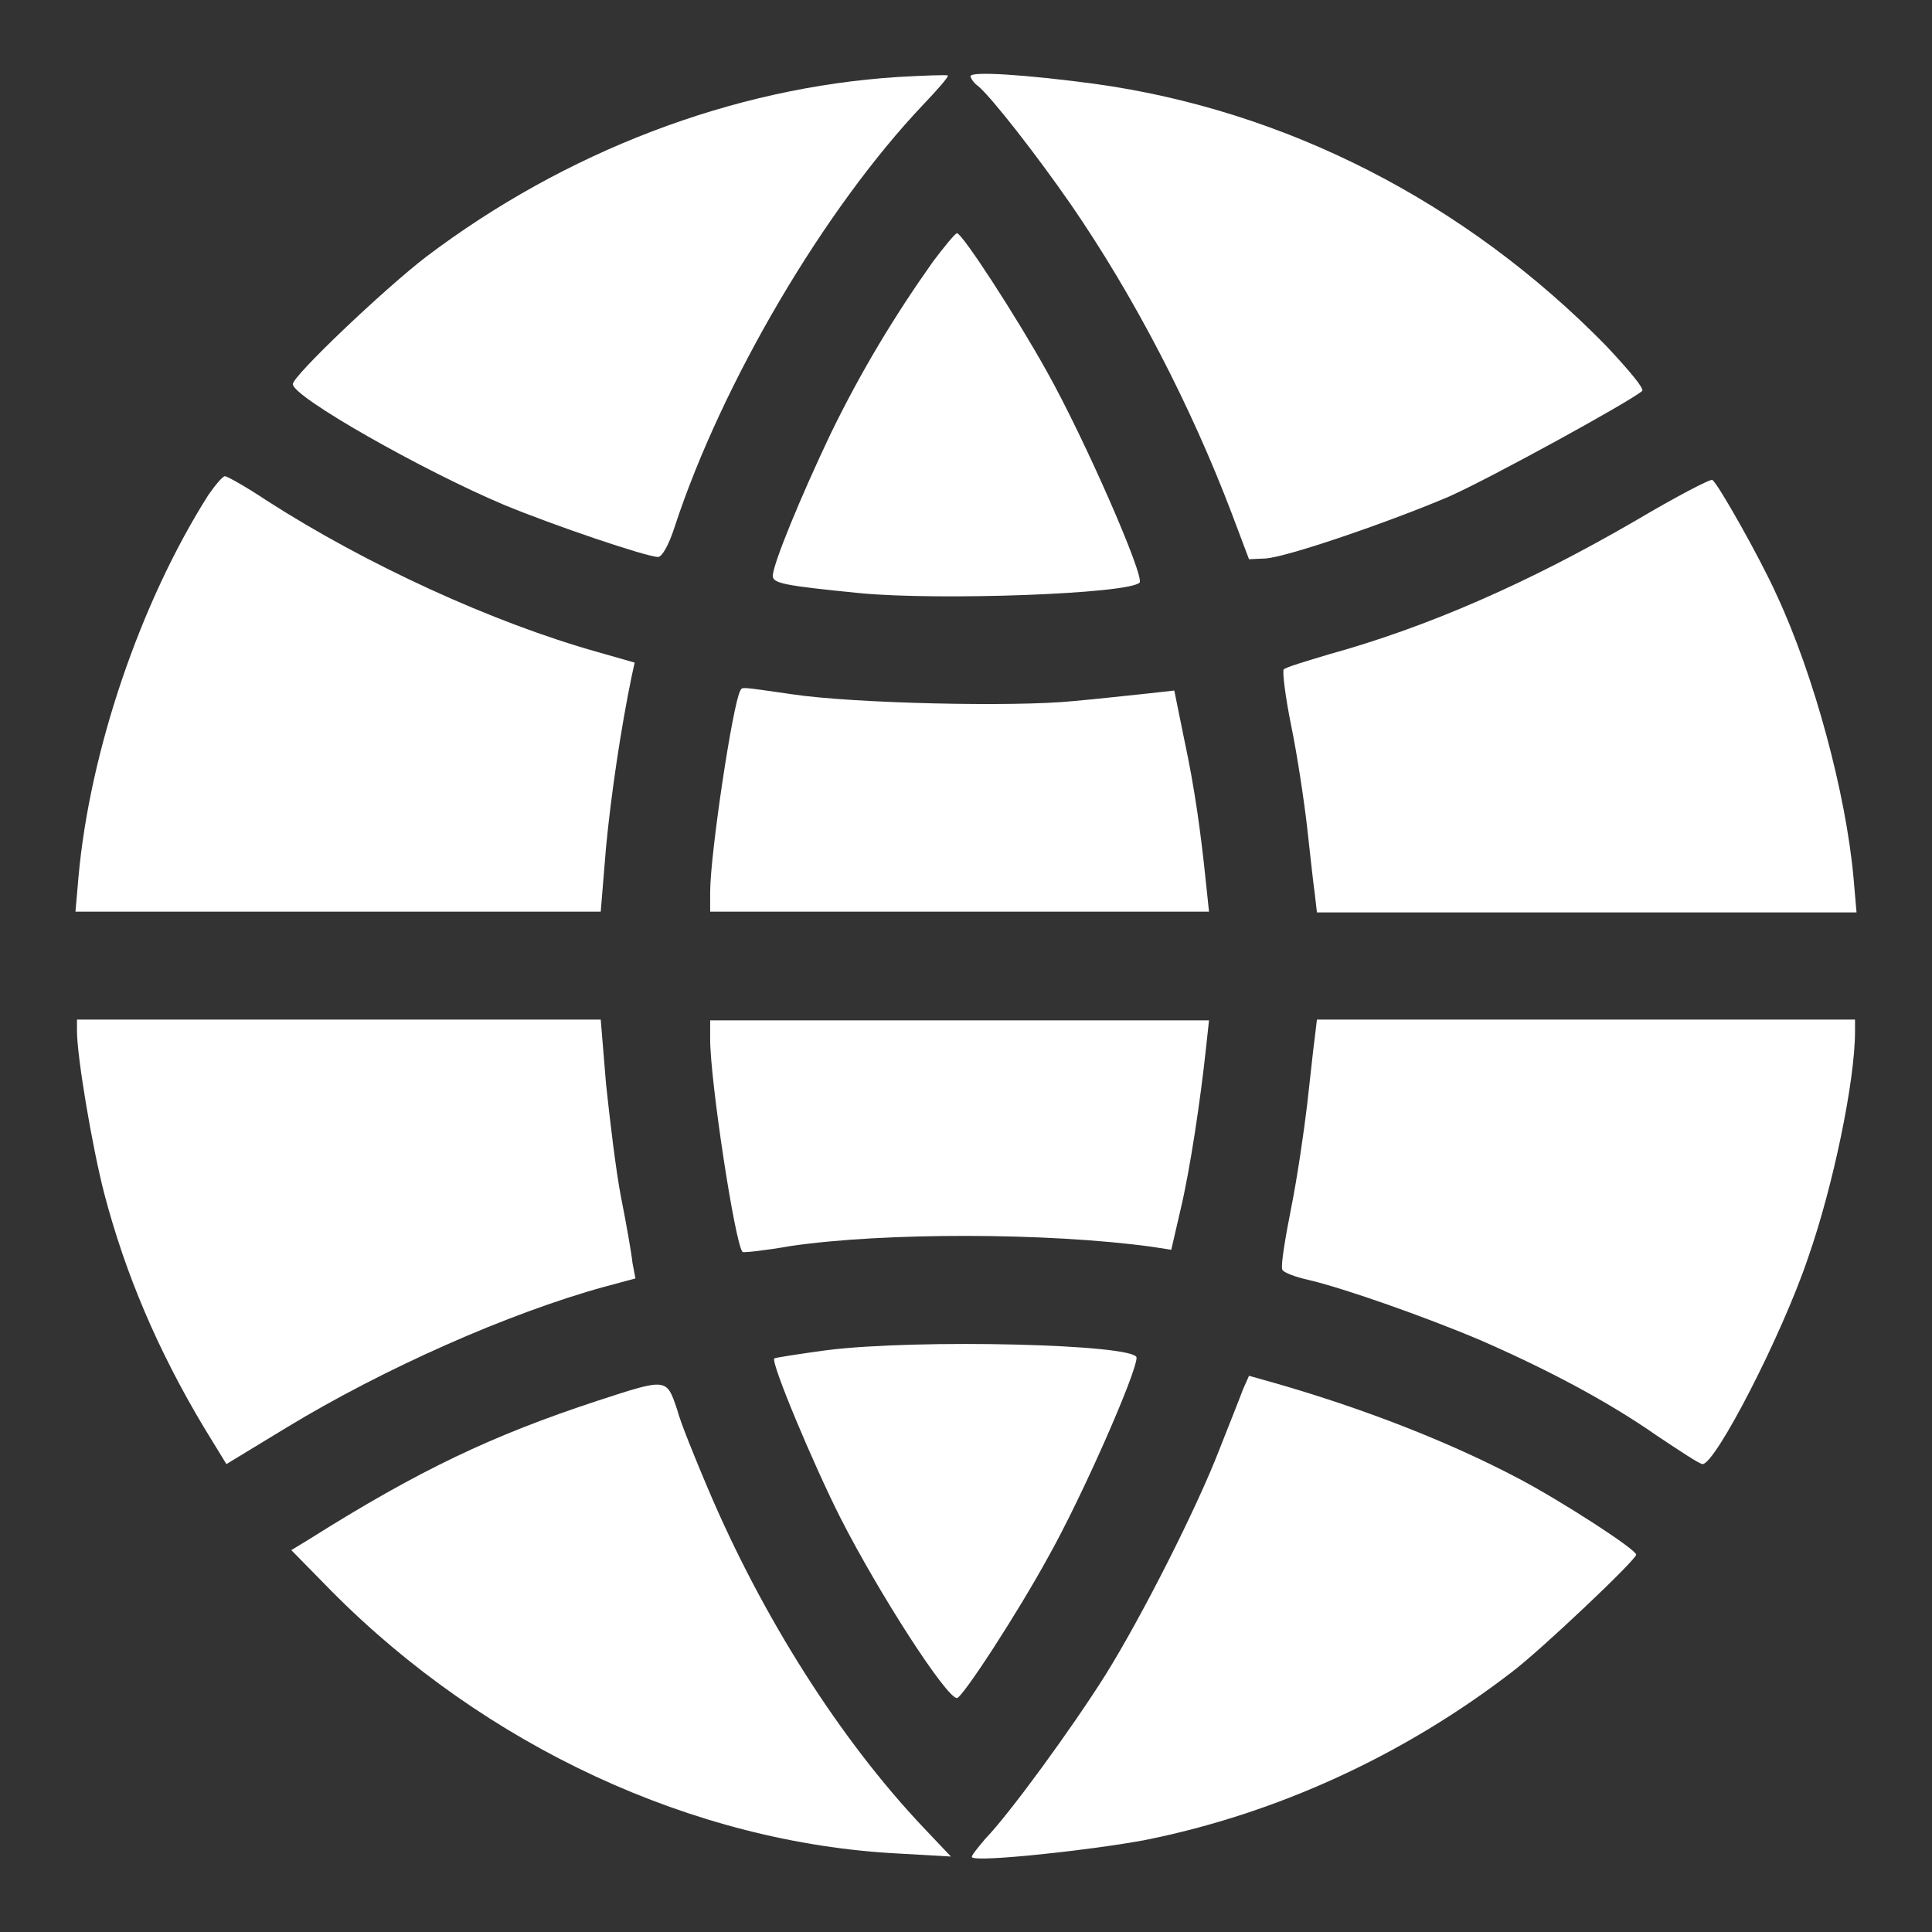
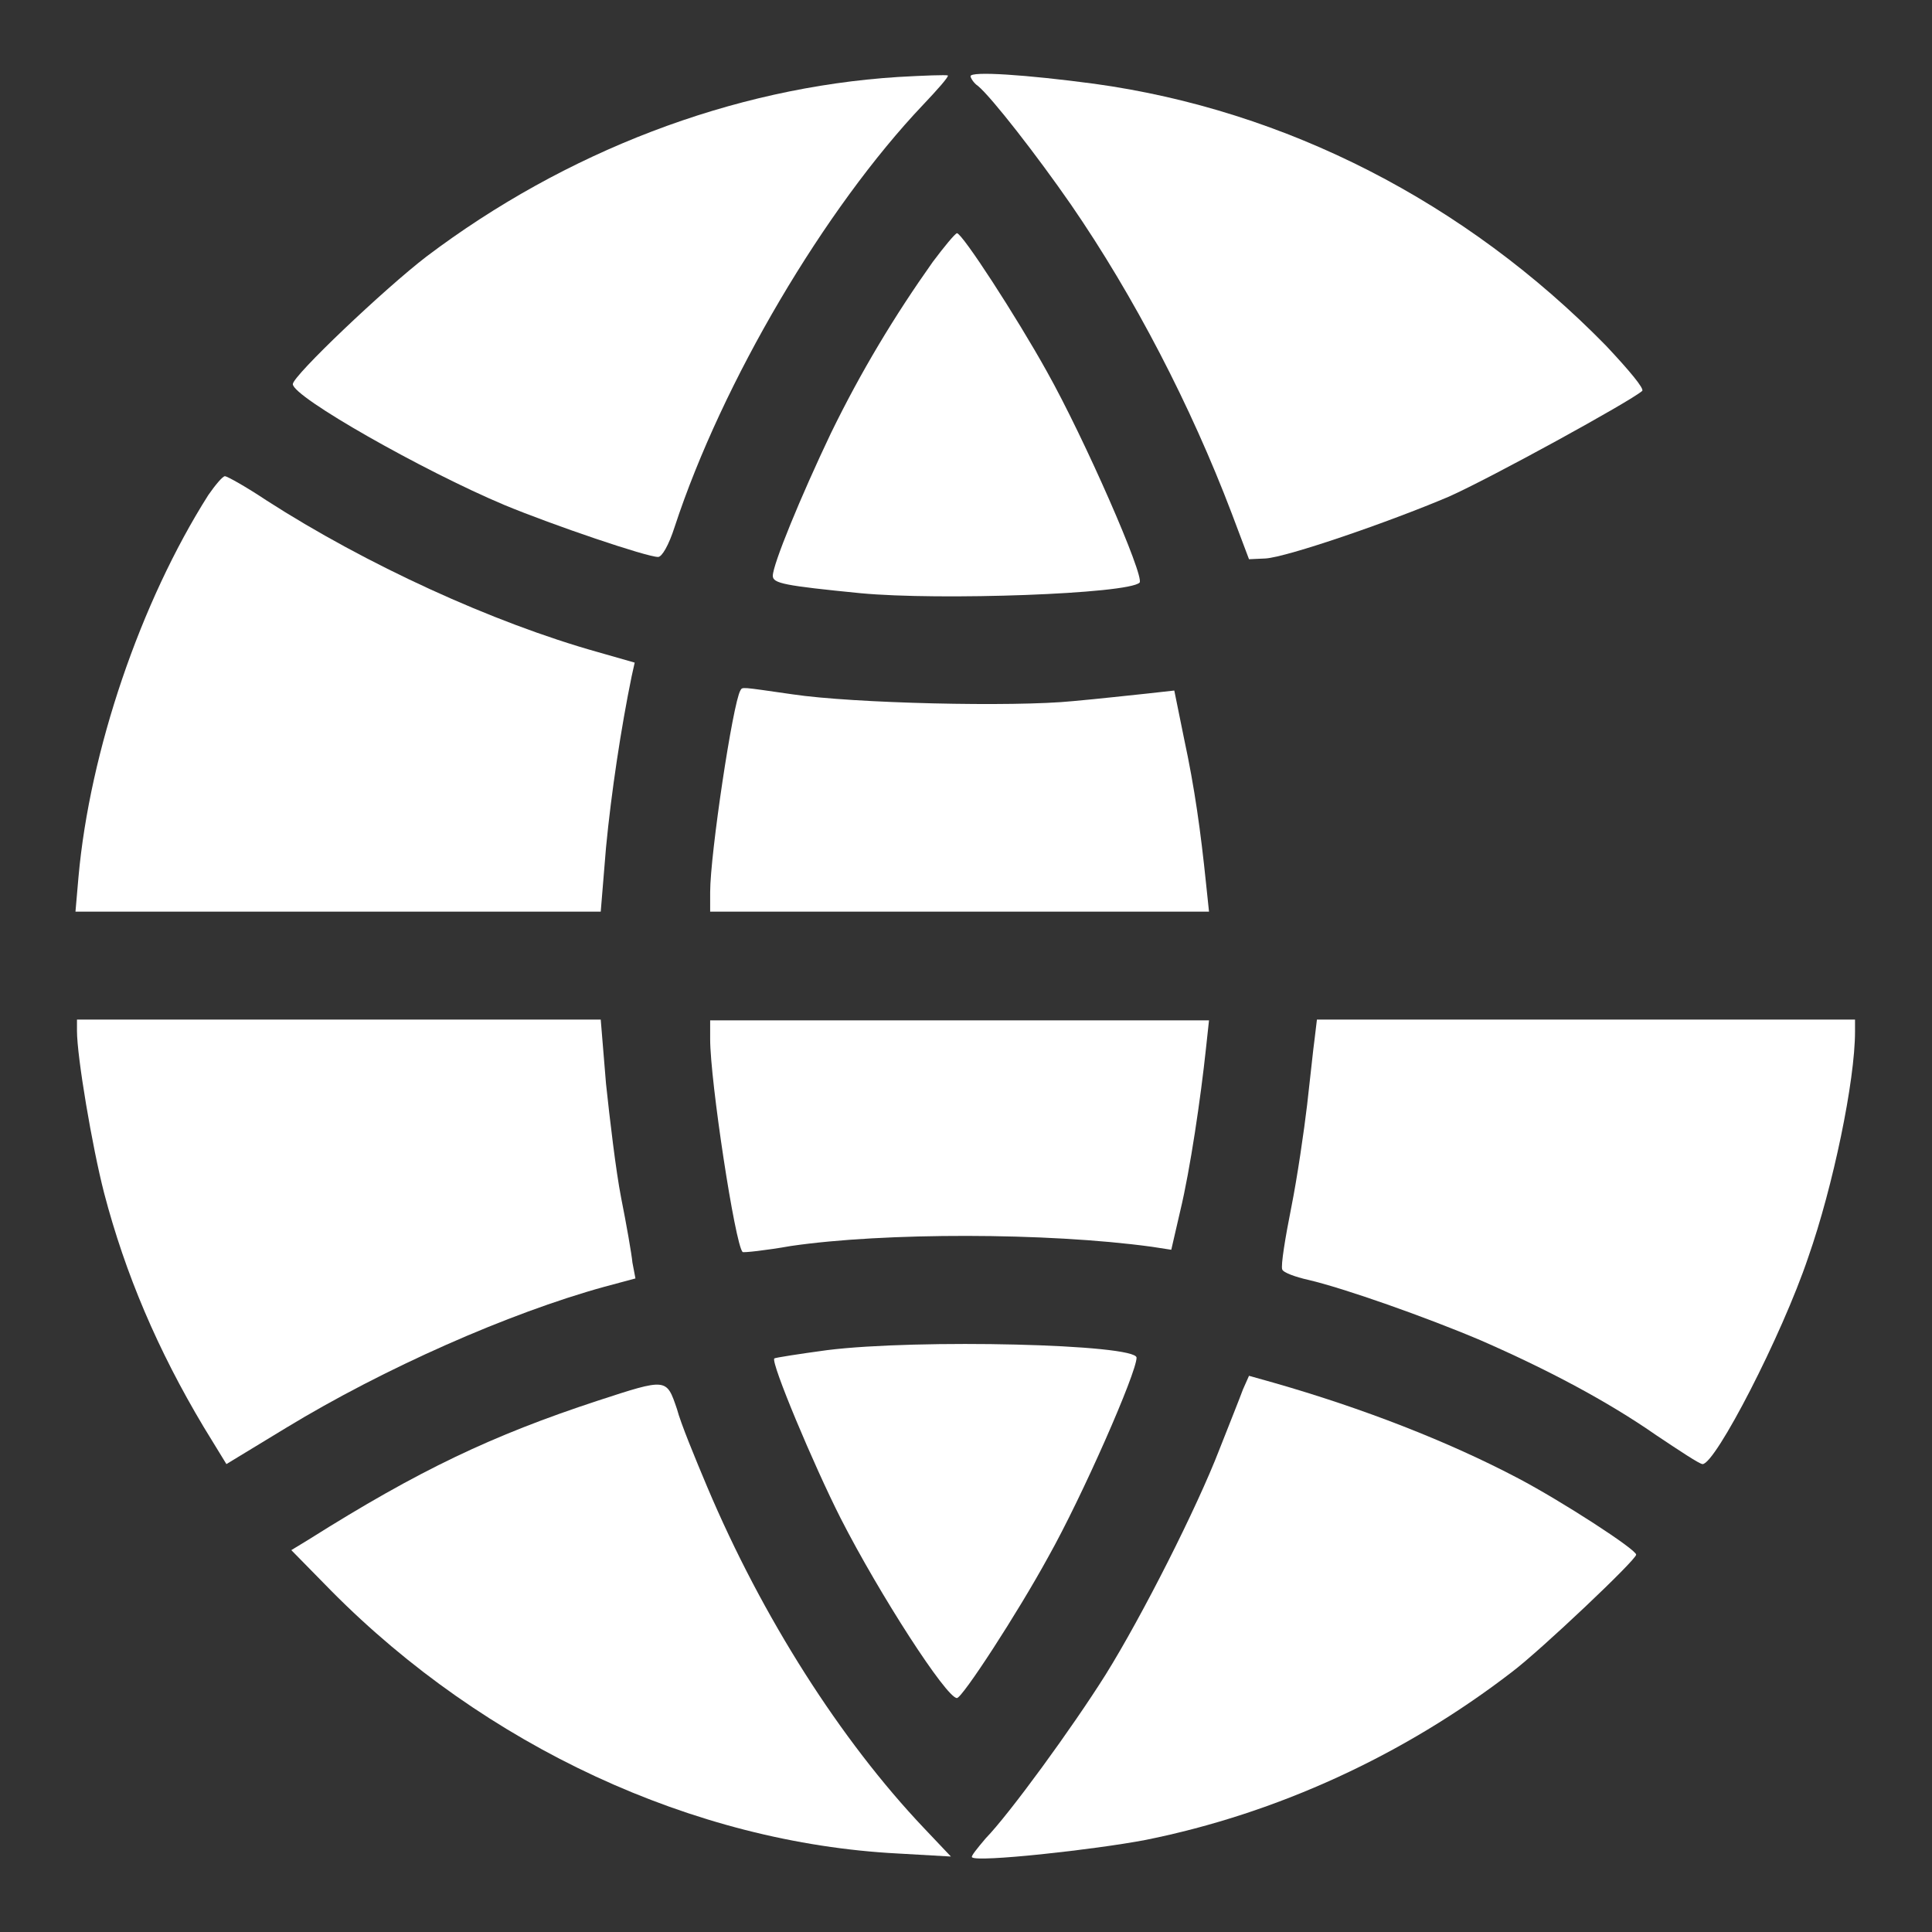
<svg xmlns="http://www.w3.org/2000/svg" version="1.1" x="0px" y="0px" viewBox="0 0 256 256" enable-background="new 0 0 256 256" xml:space="preserve">
  <rect x="0" y="0" width="256" height="256" fill="#333333" stroke="none" />
  <g>
    <g>
      <g>
        <path fill="#ffffff" d="M119,10.2C97,11.6,74.9,20.1,56.5,34c-5.6,4.3-17.7,15.8-17.7,16.9c0,1.7,17.3,11.5,28,16c6.5,2.7,18.9,6.9,20.4,6.9c0.5,0,1.4-1.5,2.2-4c6.3-19.2,19.9-42.2,32.9-55.9c1.9-2,3.4-3.7,3.3-3.9C125.4,9.9,122.5,10,119,10.2z" />
        <path fill="#ffffff" d="M128.6,10.1c0,0.2,0.4,0.9,1,1.3c1.8,1.5,7.8,9.2,12.3,15.7c8.4,12.2,15.9,26.7,21.3,40.9l2.3,6.1l2.2-0.1c2.9-0.2,16.3-4.8,24.3-8.2c5.6-2.5,24-12.6,25.6-14c0.3-0.3-1.7-2.7-4.8-6c-18.6-19-42.4-31.2-67.8-34.7C136,9.9,128.6,9.4,128.6,10.1z" />
        <path fill="#ffffff" d="M123.6,34.7c-5.1,7.2-9.5,14.5-13.5,22.7c-4,8.4-7.7,17.4-7.7,18.9c0,1,1.5,1.3,11.6,2.3c10.5,1,35.5,0.1,37-1.4c0.7-0.8-7.3-19.1-12.3-28c-4-7.2-11.2-18.3-11.9-18.3C126.5,31,125.1,32.7,123.6,34.7z" />
        <path fill="#ffffff" d="M27.6,65.6c-9,14.2-15.7,33.9-17.2,50.6l-0.4,4.6h34.8h34.8l0.7-8.5c0.7-7.3,2-15.9,3.4-22.7l0.4-1.8l-4.9-1.4c-13.9-3.9-30.7-11.6-43.9-20.1c-2.7-1.8-5.2-3.2-5.5-3.2C29.5,63.1,28.5,64.3,27.6,65.6z" />
-         <path fill="#ffffff" d="M216.7,69c-14.3,8.3-27.6,14.1-40.6,17.7c-3,0.9-5.7,1.7-6,2c-0.2,0.2,0.2,3.6,1,7.5c0.8,3.9,1.7,9.9,2.1,13.4s0.8,7.4,1,8.7l0.3,2.6h35.8H246l-0.4-4.6c-1-11.1-5.2-26.8-10.2-37.5c-2.1-4.7-7.8-14.8-8.5-15.2C226.7,63.4,222.1,65.8,216.7,69z" />
        <path fill="#ffffff" d="M98.1,91.5c-1,1.7-4,21.7-4,26.7v2.6h33h33.1l-0.4-3.8c-0.7-6.8-1.5-12.6-2.9-19.1l-1.3-6.4l-3.6,0.4c-2,0.2-6.4,0.7-9.8,1c-7.9,0.8-29.2,0.3-37.2-0.9C98,91,98.4,91,98.1,91.5z" />
        <path fill="#ffffff" d="M10.2,136.6c0,3.4,2,15.3,3.6,21.5c2.8,10.7,7.1,20.8,13.2,31l3,4.9l7.9-4.8c13-7.9,29.5-15.2,42.2-18.7l4.1-1.1l-0.4-2.1c-0.1-1.1-0.8-5.1-1.5-8.6c-0.7-3.6-1.5-10.4-2-15.1l-0.7-8.5H44.9H10.2V136.6z" />
        <path fill="#ffffff" d="M94.1,137.7c0,5.5,3.3,27.2,4.3,28.2c0.1,0.1,3-0.2,6.4-0.8c12.3-1.8,33.9-1.8,47.8,0.1l2.6,0.4l1.2-5.2c1.3-5.4,2.7-14.9,3.4-21.5l0.4-3.7h-33.1h-33V137.7z" />
        <path fill="#ffffff" d="M174.2,137.6c-0.2,1.4-0.6,5.4-1,8.8s-1.3,9.6-2.1,13.6c-0.8,4-1.4,7.7-1.2,8.2c0.1,0.4,1.7,1,3.5,1.4c4.7,1.1,15.5,4.9,22.8,8c8.7,3.8,16.7,8,23.3,12.6c3,2,5.7,3.8,6.1,3.8c1.7,0,10.5-17,14-27.4c3.3-9.4,6.2-23.4,6.2-29.9v-1.6h-35.6h-35.7L174.2,137.6z" />
        <path fill="#ffffff" d="M109.6,178.9c-3.7,0.5-6.9,1-7,1.1c-0.5,0.5,5.2,14.1,8.8,21.2c5.1,10,14,23.8,15.4,23.8c0.7,0,8-11.2,12.1-18.7c4.5-8,11.7-24.4,11.7-26.4C150.6,178.1,121.6,177.4,109.6,178.9z" />
        <path fill="#ffffff" d="M164.7,184.1c-0.4,1.1-1.8,4.6-3.1,7.9c-3,7.8-10.3,22.2-15.1,29.9c-4.4,7-12.7,18.4-15.9,21.7c-1.1,1.3-2,2.4-1.8,2.5c0.6,0.7,16.2-1,23-2.3c17.4-3.5,34.2-11.2,48.6-22.3c3.7-2.8,16.4-14.8,16.4-15.5s-9.9-7.1-15.6-10.1c-9.3-4.9-20.6-9.3-32.5-12.7l-3.2-0.9L164.7,184.1z" />
        <path fill="#ffffff" d="M79.2,185.6c-14,4.6-23.7,9.2-38.3,18.4l-2.3,1.4l5.3,5.4c20.4,20.6,48,33.4,75.1,34.8l7,0.4l-3.6-3.8c-11-11.6-21.4-27.9-28.7-45.2c-1.6-3.8-3.5-8.4-4-10.3C88.3,182.6,88.4,182.6,79.2,185.6z" />
      </g>
    </g>
  </g>
</svg>